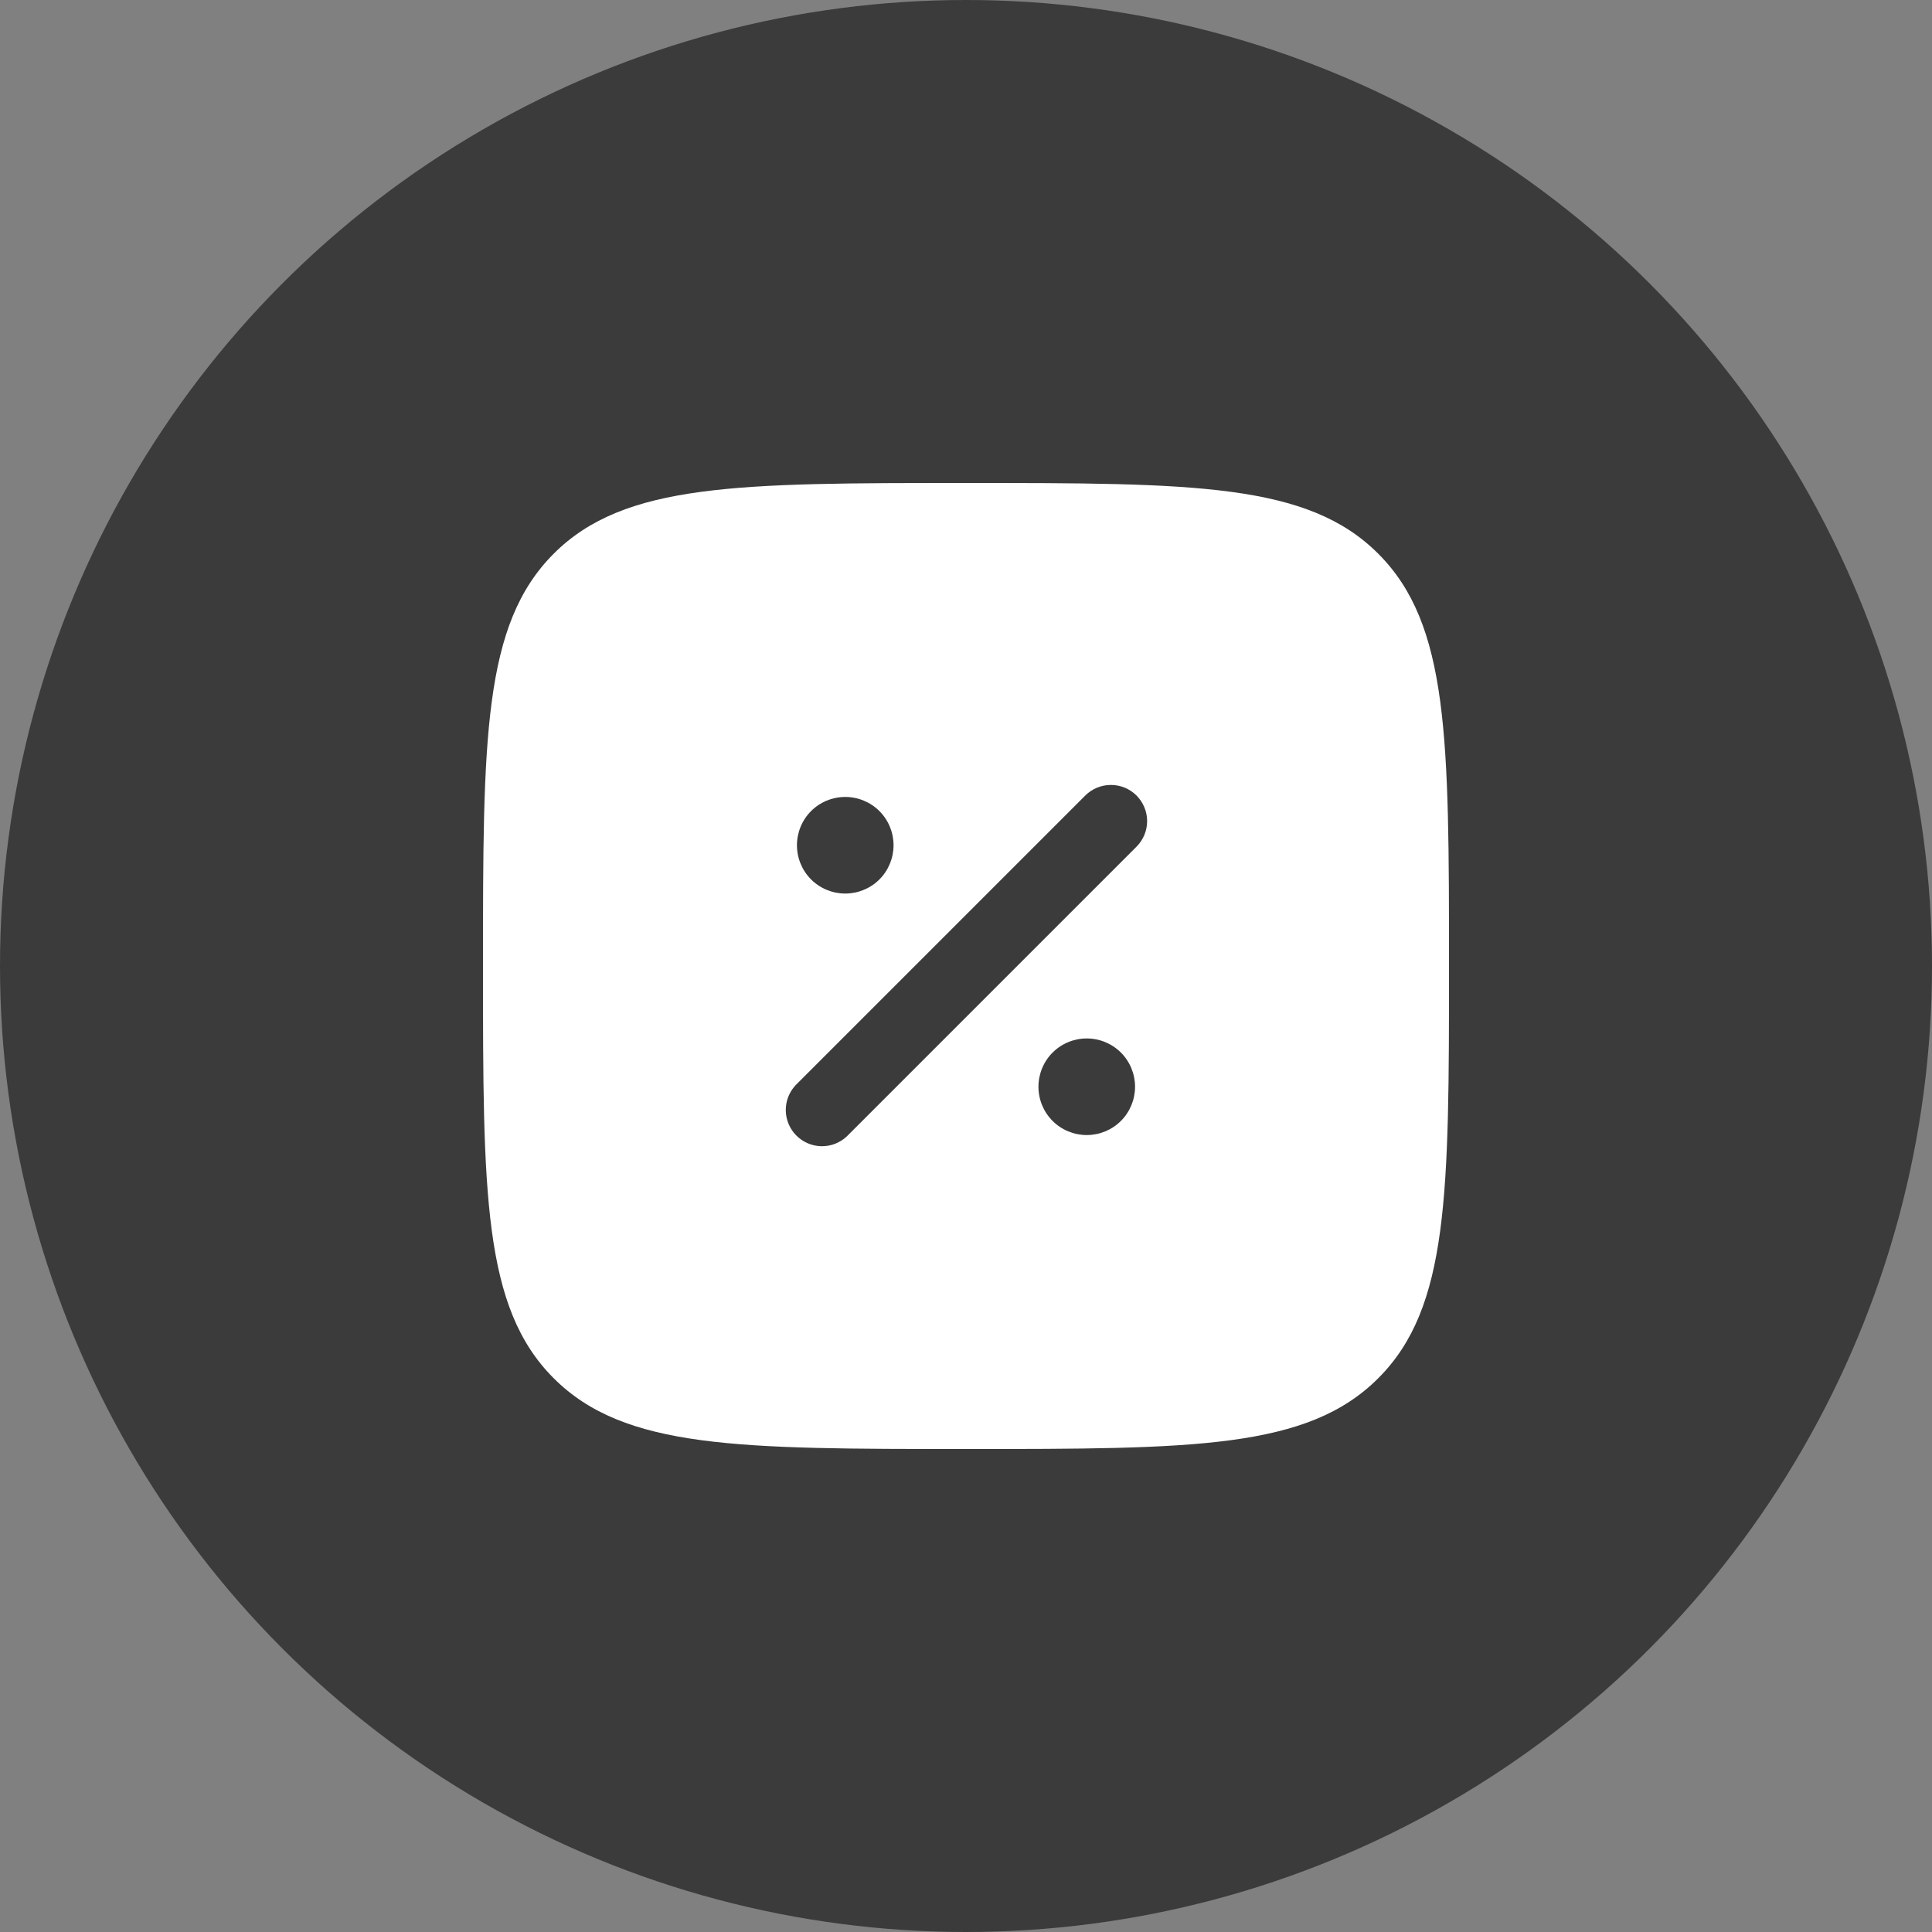
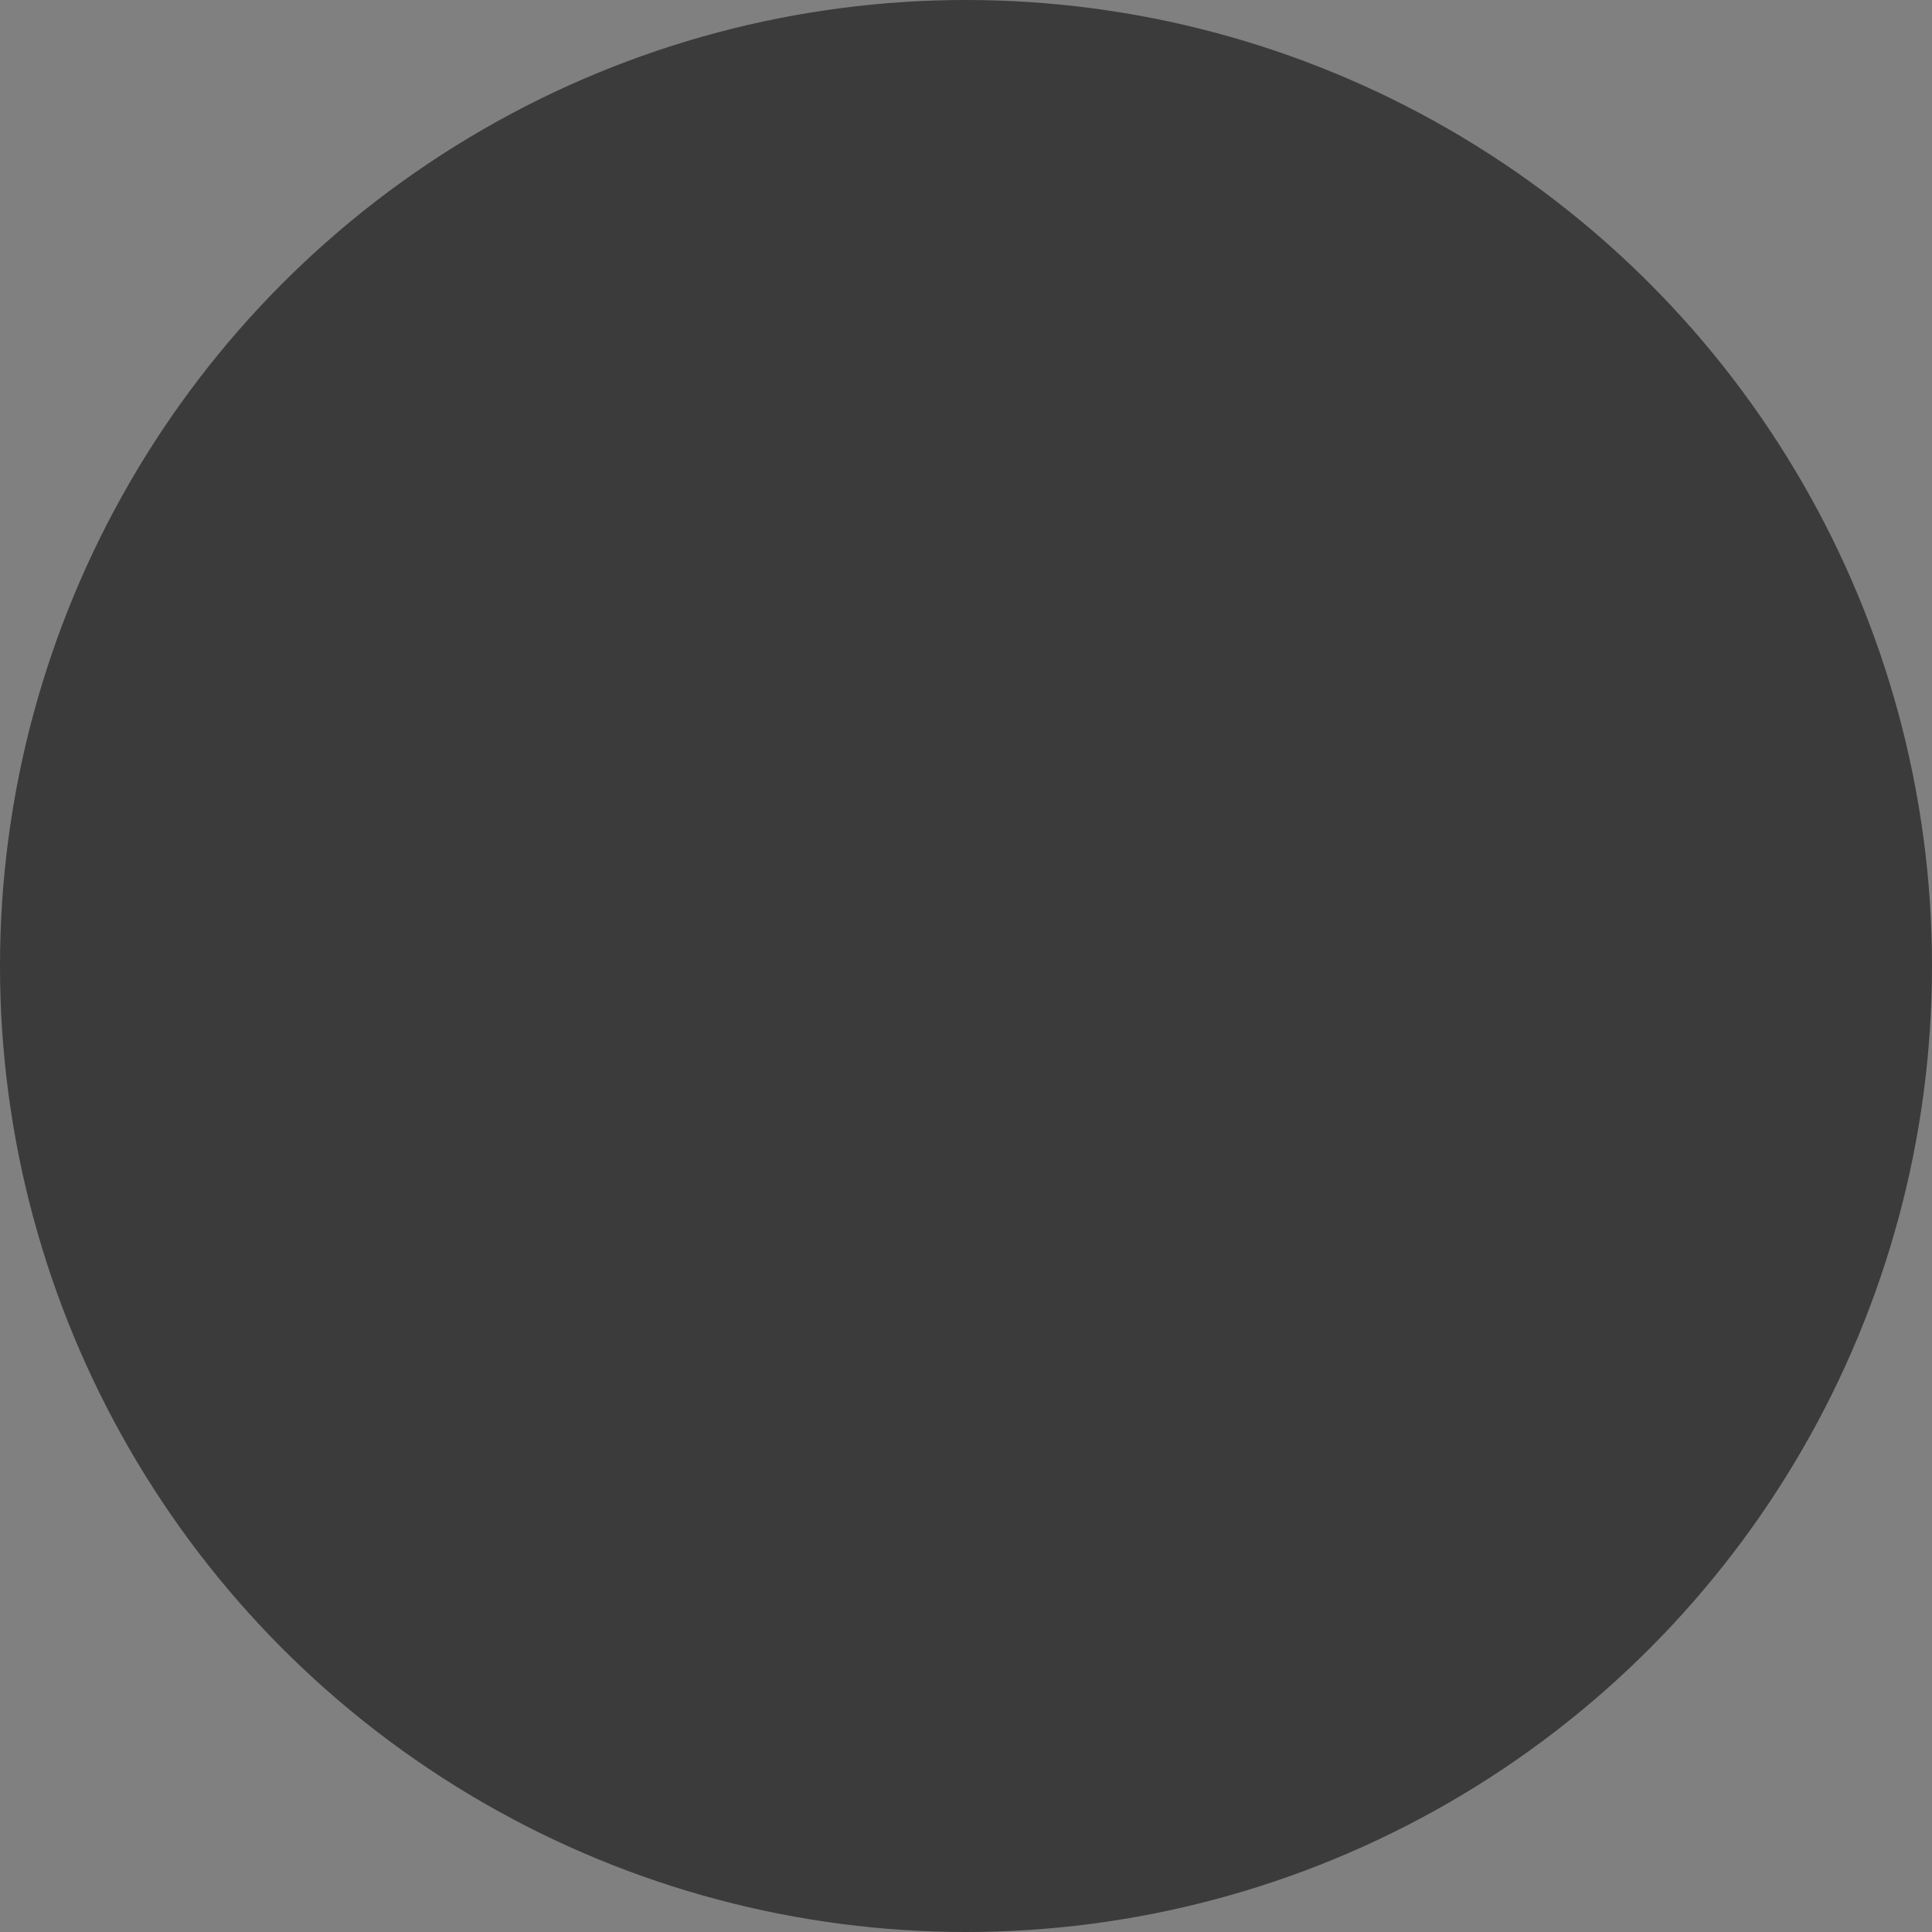
<svg xmlns="http://www.w3.org/2000/svg" width="32" height="32" viewBox="0 0 32 32" fill="none">
  <rect x="0" y="0" width="32" height="32" fill="#808080" stroke="none" />
  <circle cx="16" cy="16" r="16" fill="#3B3B3B" />
-   <path fill-rule="evenodd" clip-rule="evenodd" d="M9.171 9.171C8 10.344 8 12.229 8 16C8 19.771 8 21.657 9.171 22.828C10.344 24 12.229 24 16 24C19.771 24 21.657 24 22.828 22.828C24 21.658 24 19.771 24 16C24 12.229 24 10.343 22.828 9.171C21.658 8 19.771 8 16 8C12.229 8 10.343 8 9.171 9.171ZM18.824 13.176C18.936 13.289 19 13.441 19 13.6C19 13.759 18.936 13.912 18.824 14.024L14.024 18.824C13.91 18.93 13.76 18.988 13.604 18.985C13.449 18.982 13.301 18.919 13.191 18.809C13.081 18.699 13.018 18.551 13.015 18.396C13.012 18.24 13.07 18.09 13.176 17.976L17.976 13.176C18.088 13.064 18.241 13.001 18.4 13.001C18.559 13.001 18.712 13.064 18.824 13.176ZM14.8 14C14.8 14.212 14.716 14.416 14.566 14.566C14.416 14.716 14.212 14.8 14 14.8C13.788 14.8 13.584 14.716 13.434 14.566C13.284 14.416 13.2 14.212 13.2 14C13.2 13.788 13.284 13.584 13.434 13.434C13.584 13.284 13.788 13.2 14 13.2C14.212 13.2 14.416 13.284 14.566 13.434C14.716 13.584 14.8 13.788 14.8 14ZM18 18.8C18.212 18.8 18.416 18.716 18.566 18.566C18.716 18.416 18.8 18.212 18.8 18C18.8 17.788 18.716 17.584 18.566 17.434C18.416 17.284 18.212 17.2 18 17.2C17.788 17.2 17.584 17.284 17.434 17.434C17.284 17.584 17.2 17.788 17.2 18C17.2 18.212 17.284 18.416 17.434 18.566C17.584 18.716 17.788 18.8 18 18.8Z" fill="white" />
</svg>